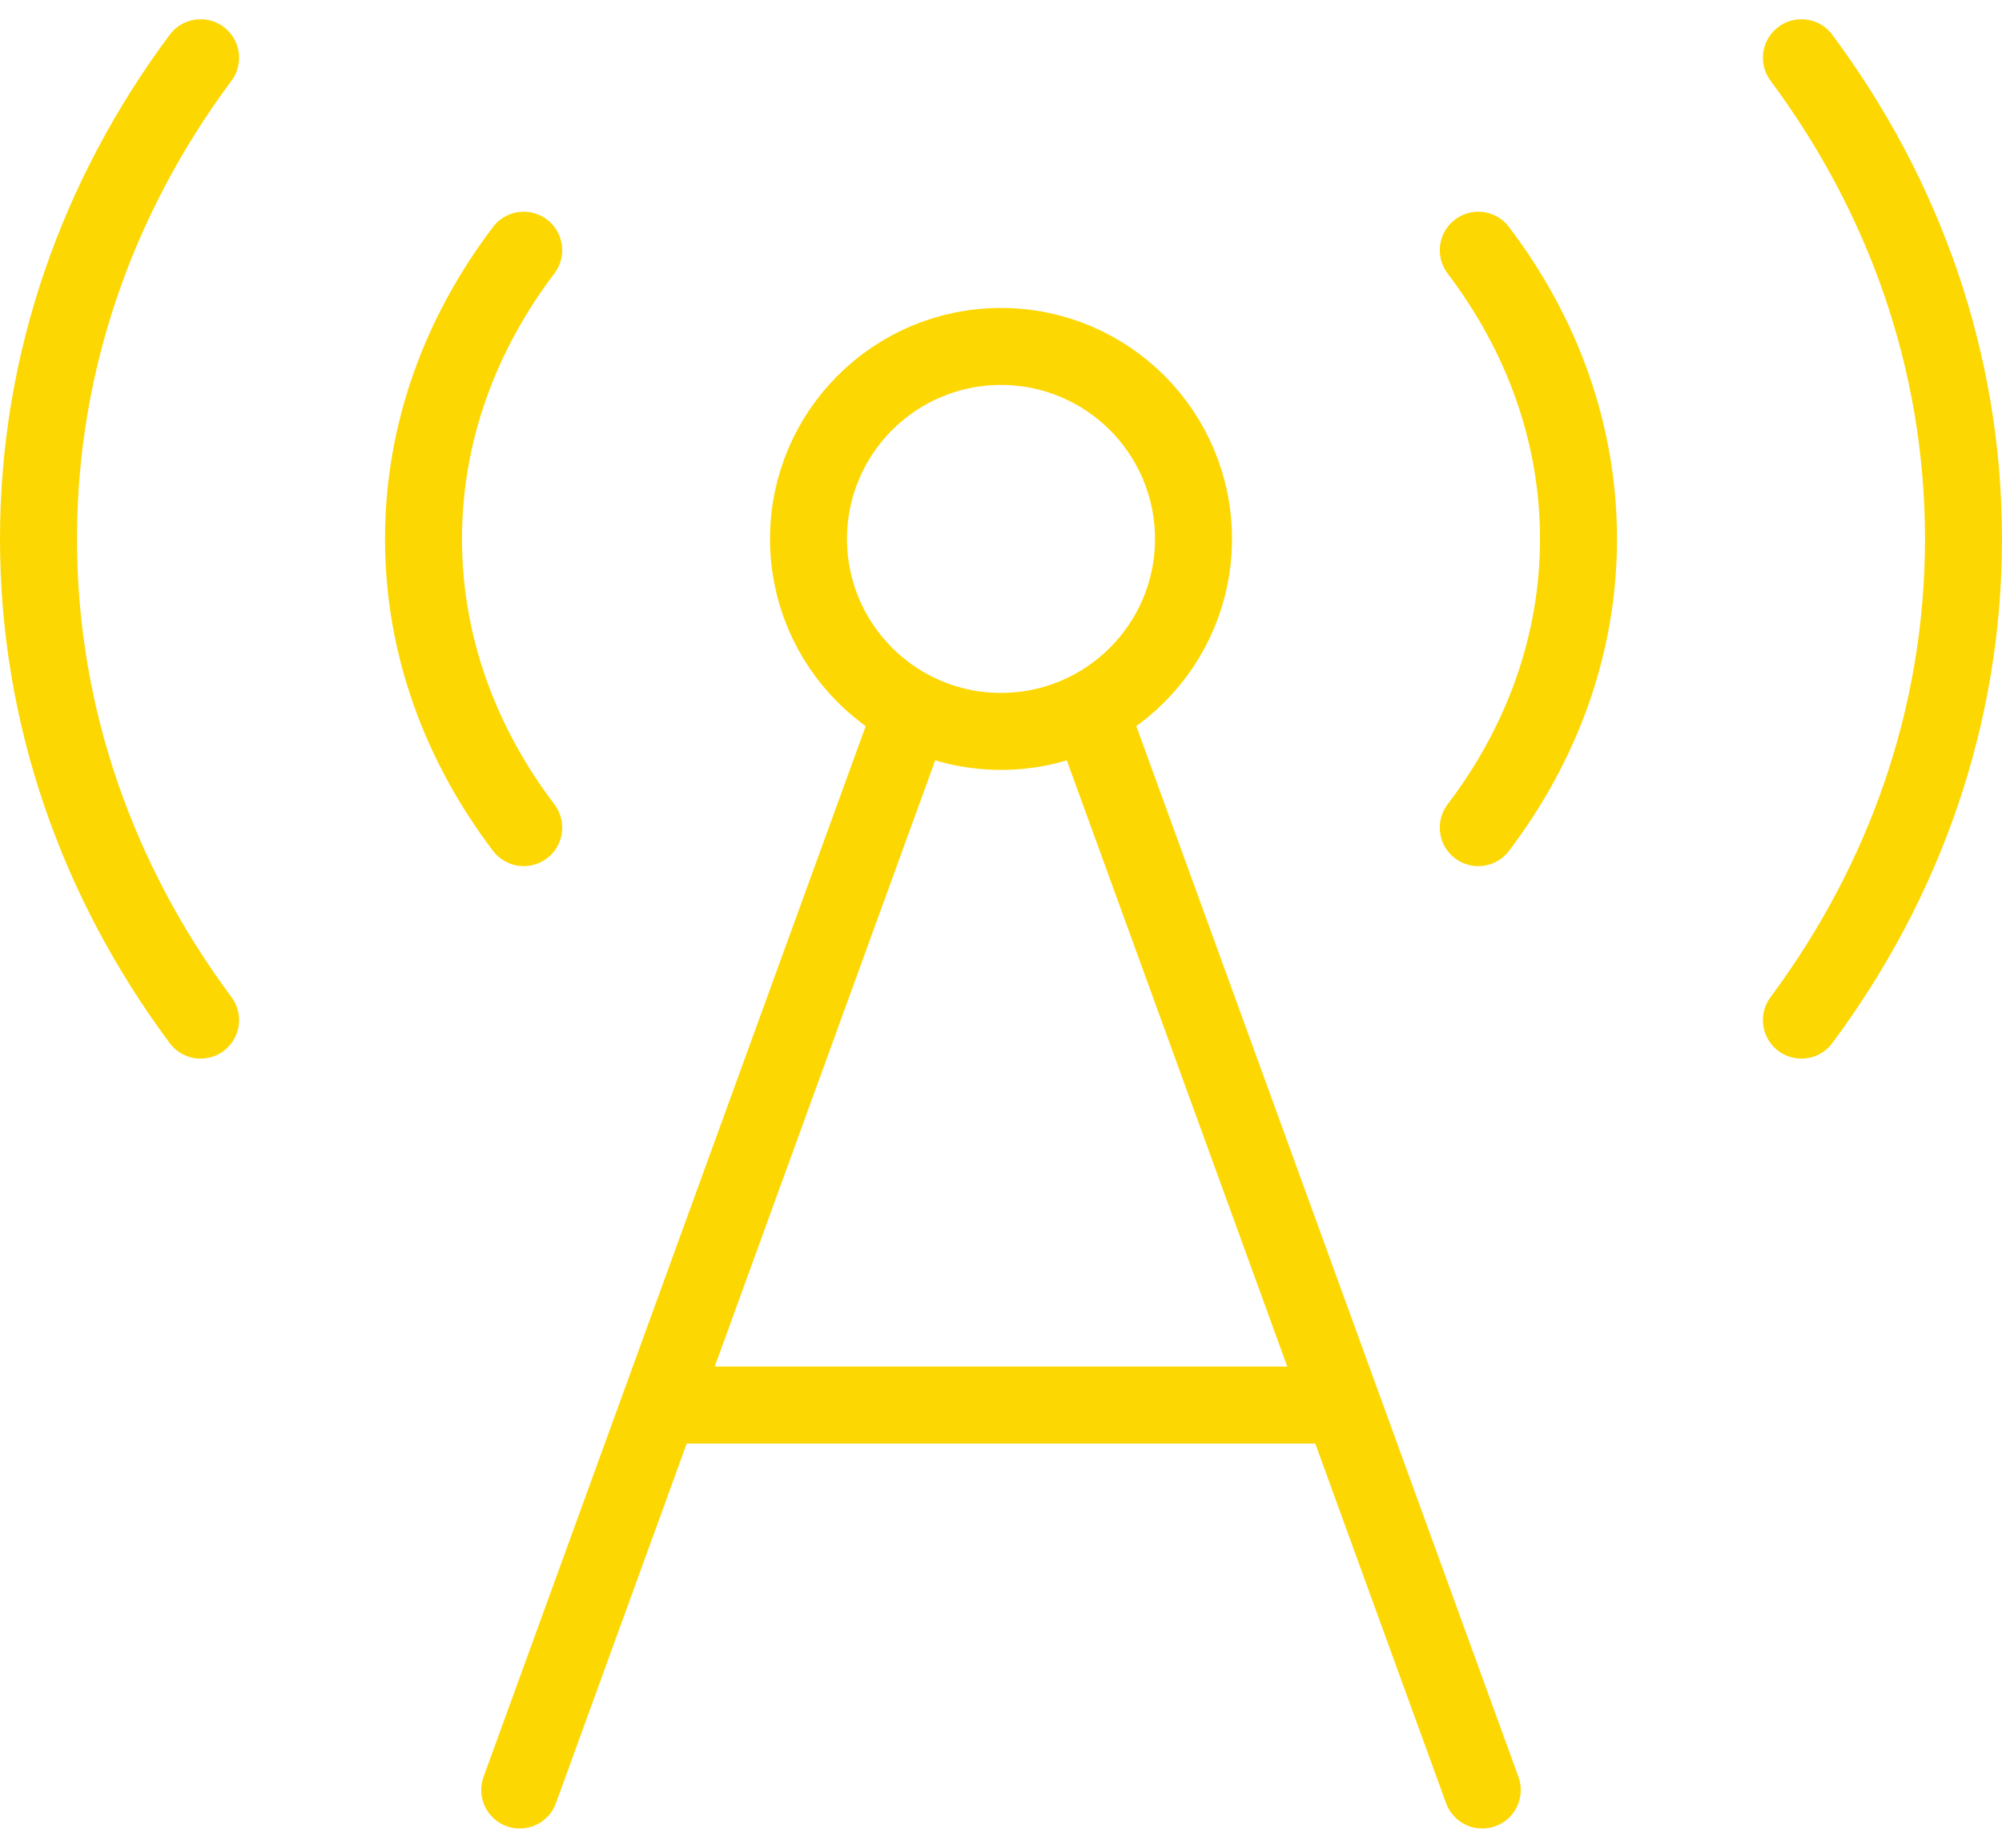
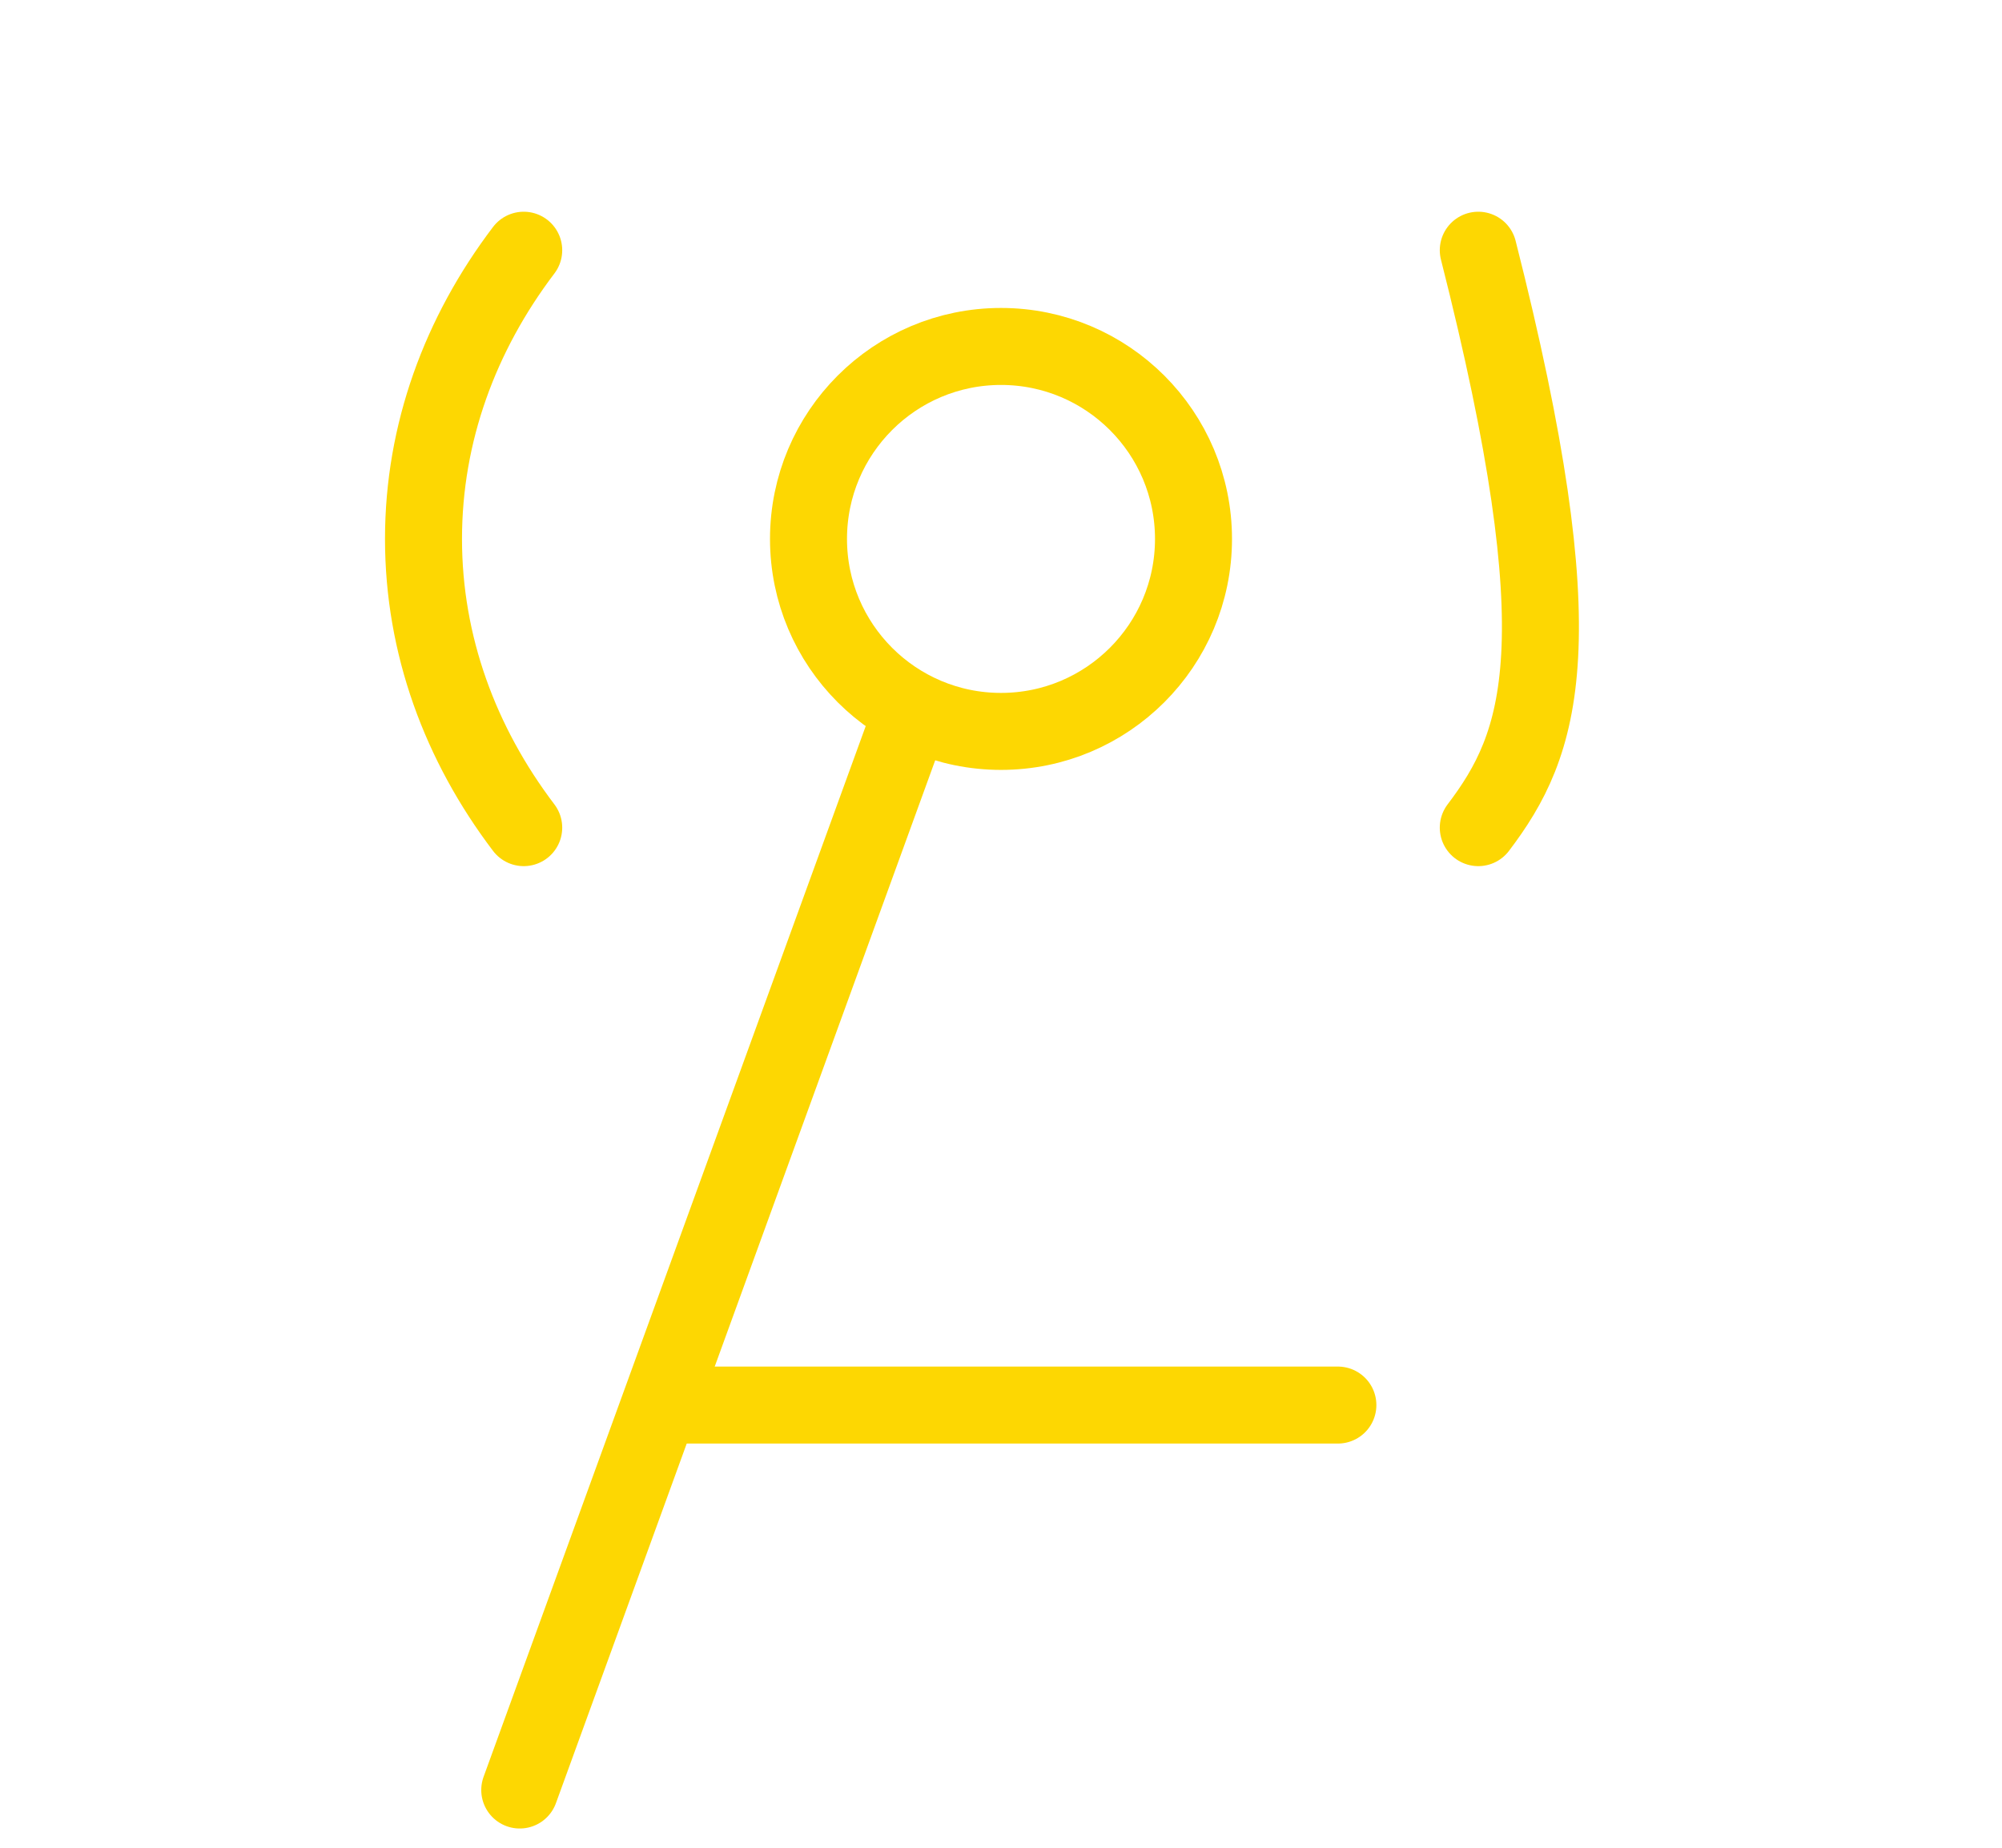
<svg xmlns="http://www.w3.org/2000/svg" width="52" height="48" viewBox="0 0 52 48" fill="none">
  <g id="elements">
    <path id="Ellipse 1199" d="M31 14C31 16.761 28.761 19 26 19C23.239 19 21 16.761 21 14C21 11.239 23.239 9 26 9C28.761 9 31 11.239 31 14Z" stroke="#FDD702" stroke-width="2" />
-     <path id="Vector" d="M38.397 6.5C40.046 8.674 41 11.245 41 14C41 16.755 40.046 19.326 38.397 21.5M13.603 6.5C11.954 8.674 11 11.245 11 14C11 16.755 11.954 19.326 13.603 21.5" stroke="#FDD702" stroke-width="2" stroke-linecap="round" stroke-linejoin="round" />
-     <path id="Vector_2" d="M46.79 1.5C49.449 5.075 51 9.375 51 14C51 18.625 49.449 22.925 46.79 26.5M5.21 1.5C2.551 5.075 1 9.375 1 14C1 18.625 2.551 22.925 5.21 26.5" stroke="#FDD702" stroke-width="2" stroke-linecap="round" stroke-linejoin="round" />
+     <path id="Vector" d="M38.397 6.5C41 16.755 40.046 19.326 38.397 21.5M13.603 6.5C11.954 8.674 11 11.245 11 14C11 16.755 11.954 19.326 13.603 21.5" stroke="#FDD702" stroke-width="2" stroke-linecap="round" stroke-linejoin="round" />
    <path id="Vector 3361" d="M23.5 19L13.5 46.5" stroke="#FDD702" stroke-width="2" stroke-linecap="round" />
-     <path id="Vector 3362" d="M38.5 46.5L28.5 19" stroke="#FDD702" stroke-width="2" stroke-linecap="round" />
    <path id="Vector 4362" d="M17.25 36.5H34.75" stroke="#FDD702" stroke-width="2" stroke-linecap="round" stroke-linejoin="round" />
  </g>
</svg>